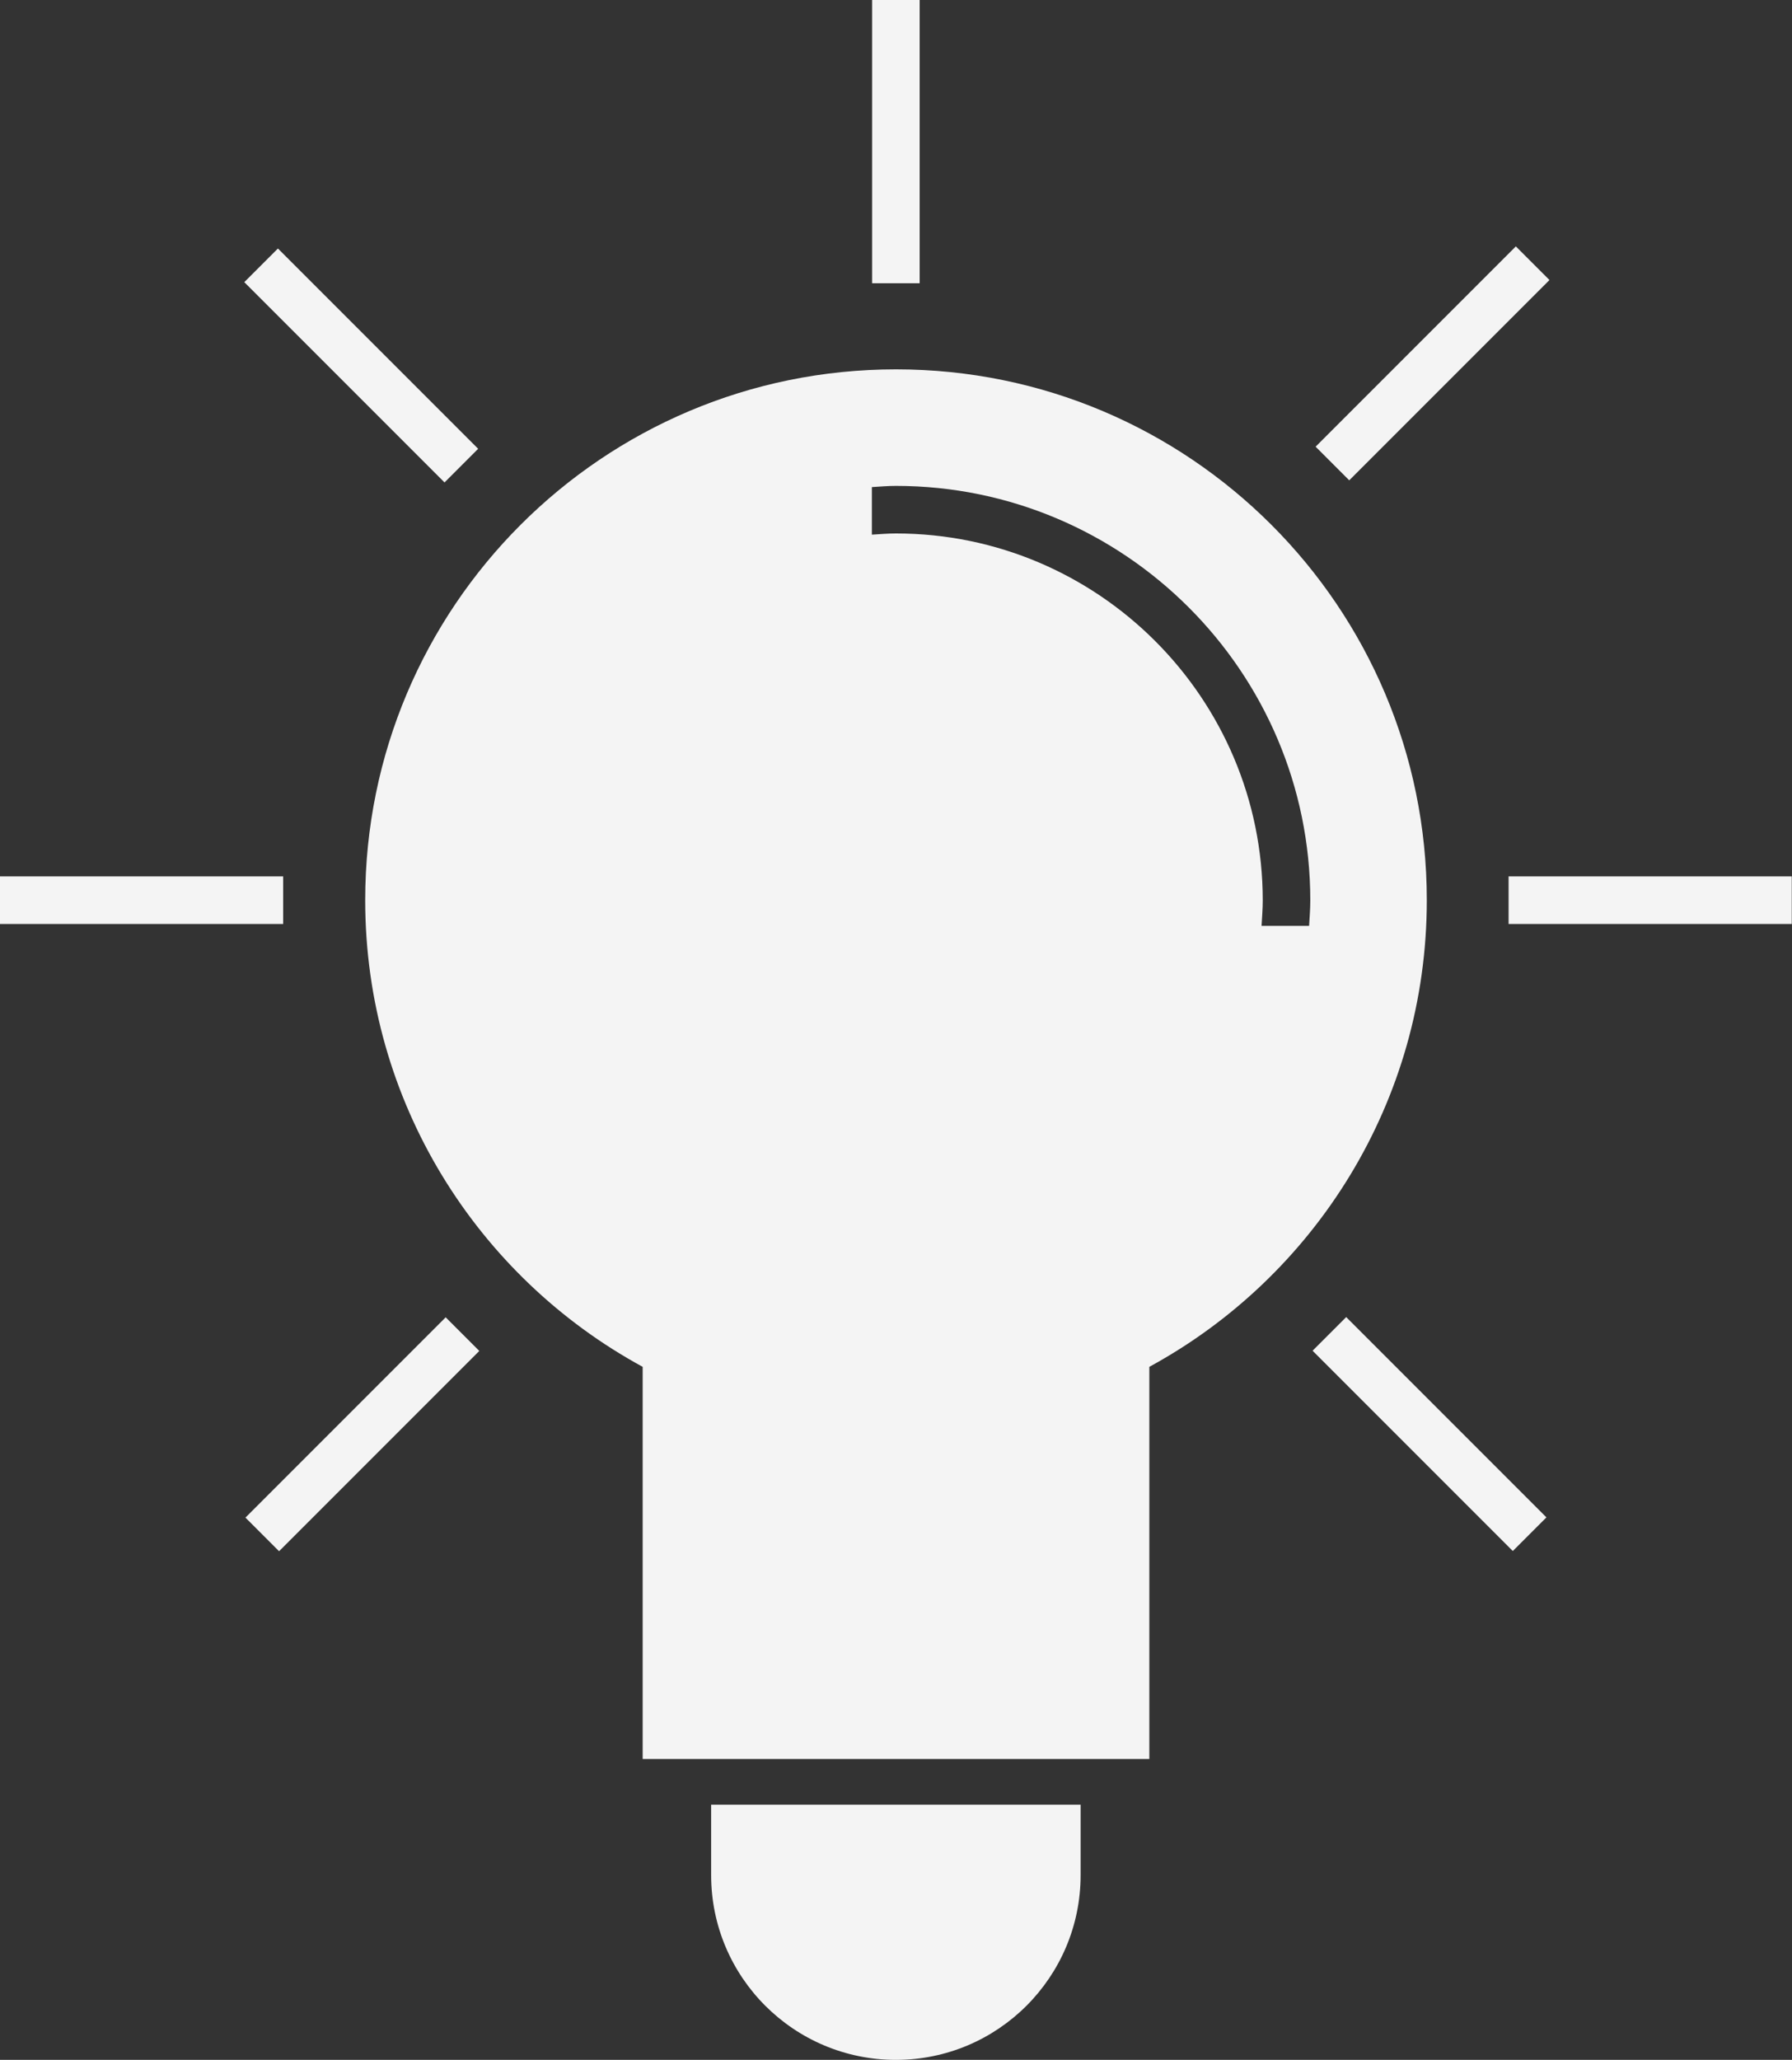
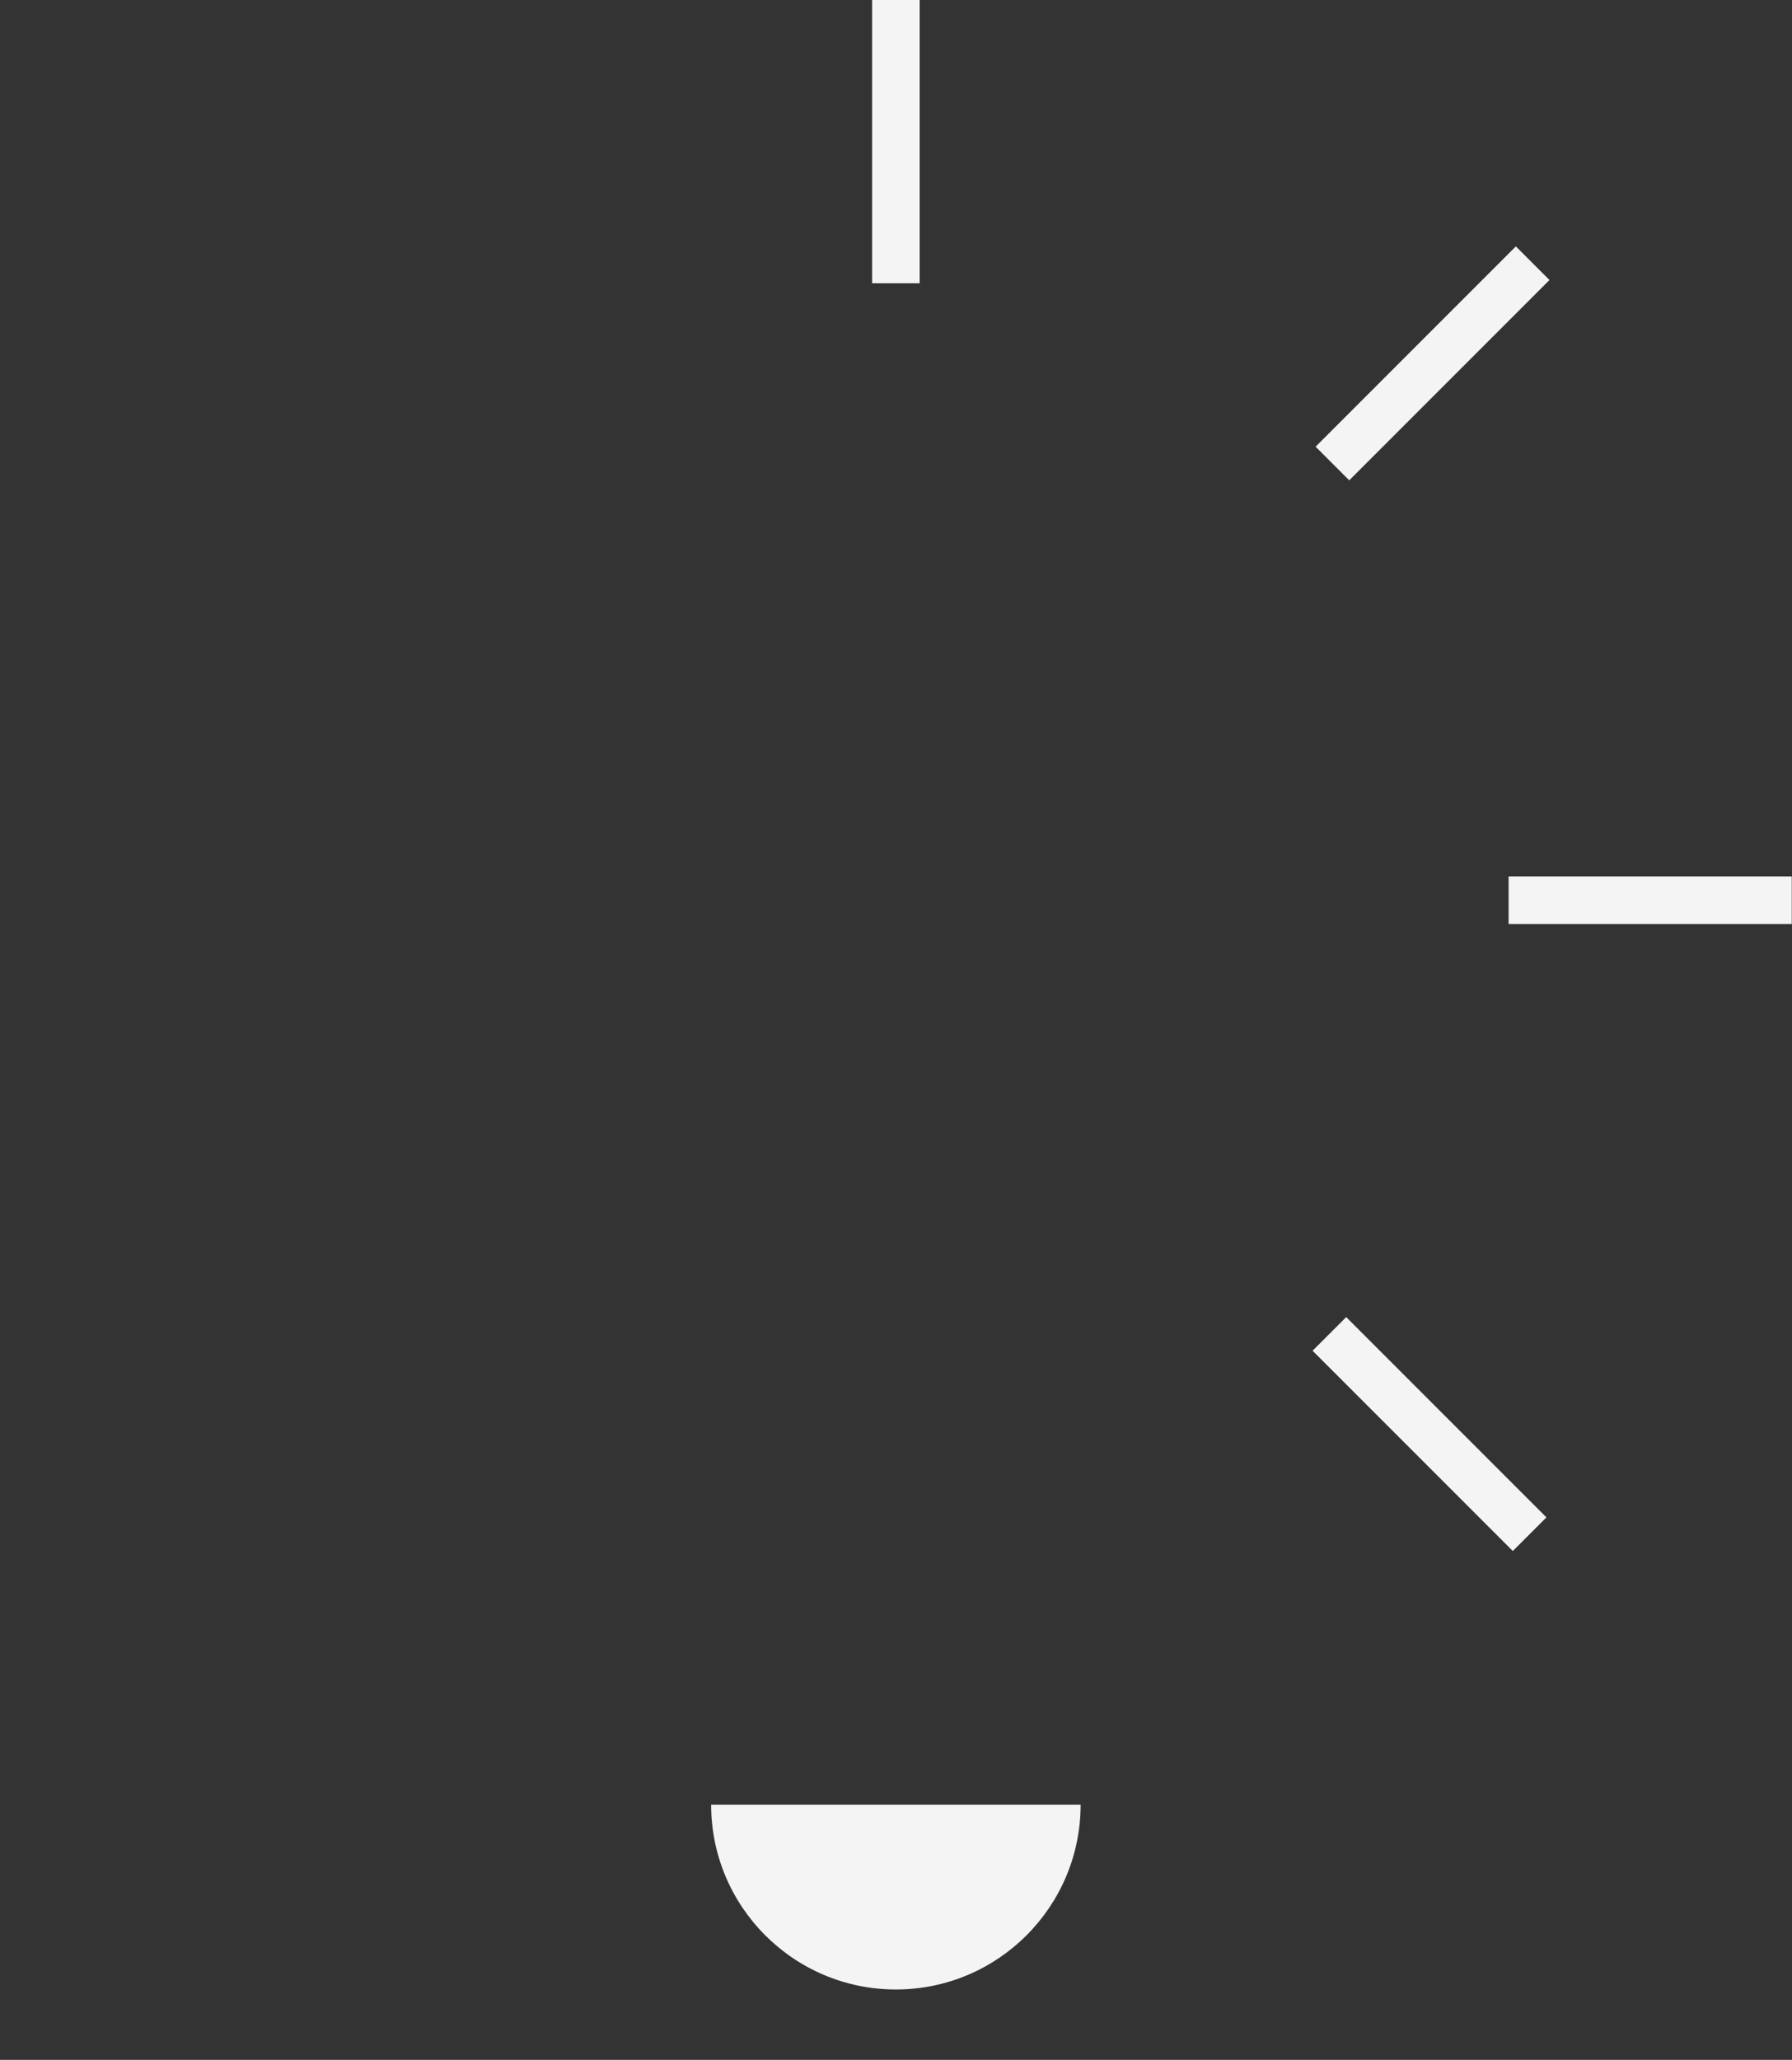
<svg xmlns="http://www.w3.org/2000/svg" id="Layer_2" viewBox="0 0 75.37 86.61">
  <rect x="0" y="0" width="75.37" height="86.61" fill="#333333" stroke="none" />
  <defs>
    <style>.cls-1{fill:#f4f4f4;}</style>
  </defs>
-   <path class="cls-1" d="m29.91,75.88h15.54v2.96c0,4.29-3.48,7.77-7.77,7.77h0c-4.29,0-7.77-3.48-7.77-7.77v-2.96h0Z" />
+   <path class="cls-1" d="m29.91,75.88h15.54c0,4.29-3.48,7.77-7.77,7.77h0c-4.29,0-7.77-3.48-7.77-7.77v-2.96h0Z" />
  <rect class="cls-1" x="36.68" width="2" height="11.91" />
  <rect class="cls-1" x="63.45" y="36.85" width="11.91" height="2" />
-   <rect class="cls-1" y="36.85" width="11.91" height="2" />
-   <rect class="cls-1" x="14.2" y="9.41" width="2" height="11.91" transform="translate(-6.42 15.25) rotate(-45)" />
  <rect class="cls-1" x="54.3" y="14.28" width="11.91" height="2" transform="translate(6.84 47.08) rotate(-45)" />
  <rect class="cls-1" x="59.13" y="54.34" width="2" height="11.91" transform="translate(-25.03 60.18) rotate(-45)" />
-   <rect class="cls-1" x="9.28" y="59.3" width="11.91" height="2" transform="translate(-38.17 28.44) rotate(-45)" />
-   <path class="cls-1" d="m37.68,15.53c-12.33,0-22.32,9.99-22.32,22.32,0,8.47,4.72,15.84,11.67,19.62v8.01h0v8.48h21.31v-8.48h0v-8.01c6.95-3.78,11.67-11.15,11.67-19.62,0-12.33-9.99-22.32-22.32-22.32Zm15.38,23.4c.02-.36.05-.71.05-1.07,0-8.51-6.92-15.43-15.43-15.43-.34,0-.68.03-1.01.05v-2c.34-.02.67-.05,1.01-.05,9.61,0,17.43,7.82,17.43,17.43,0,.36-.03.72-.05,1.07h-2Z" />
</svg>